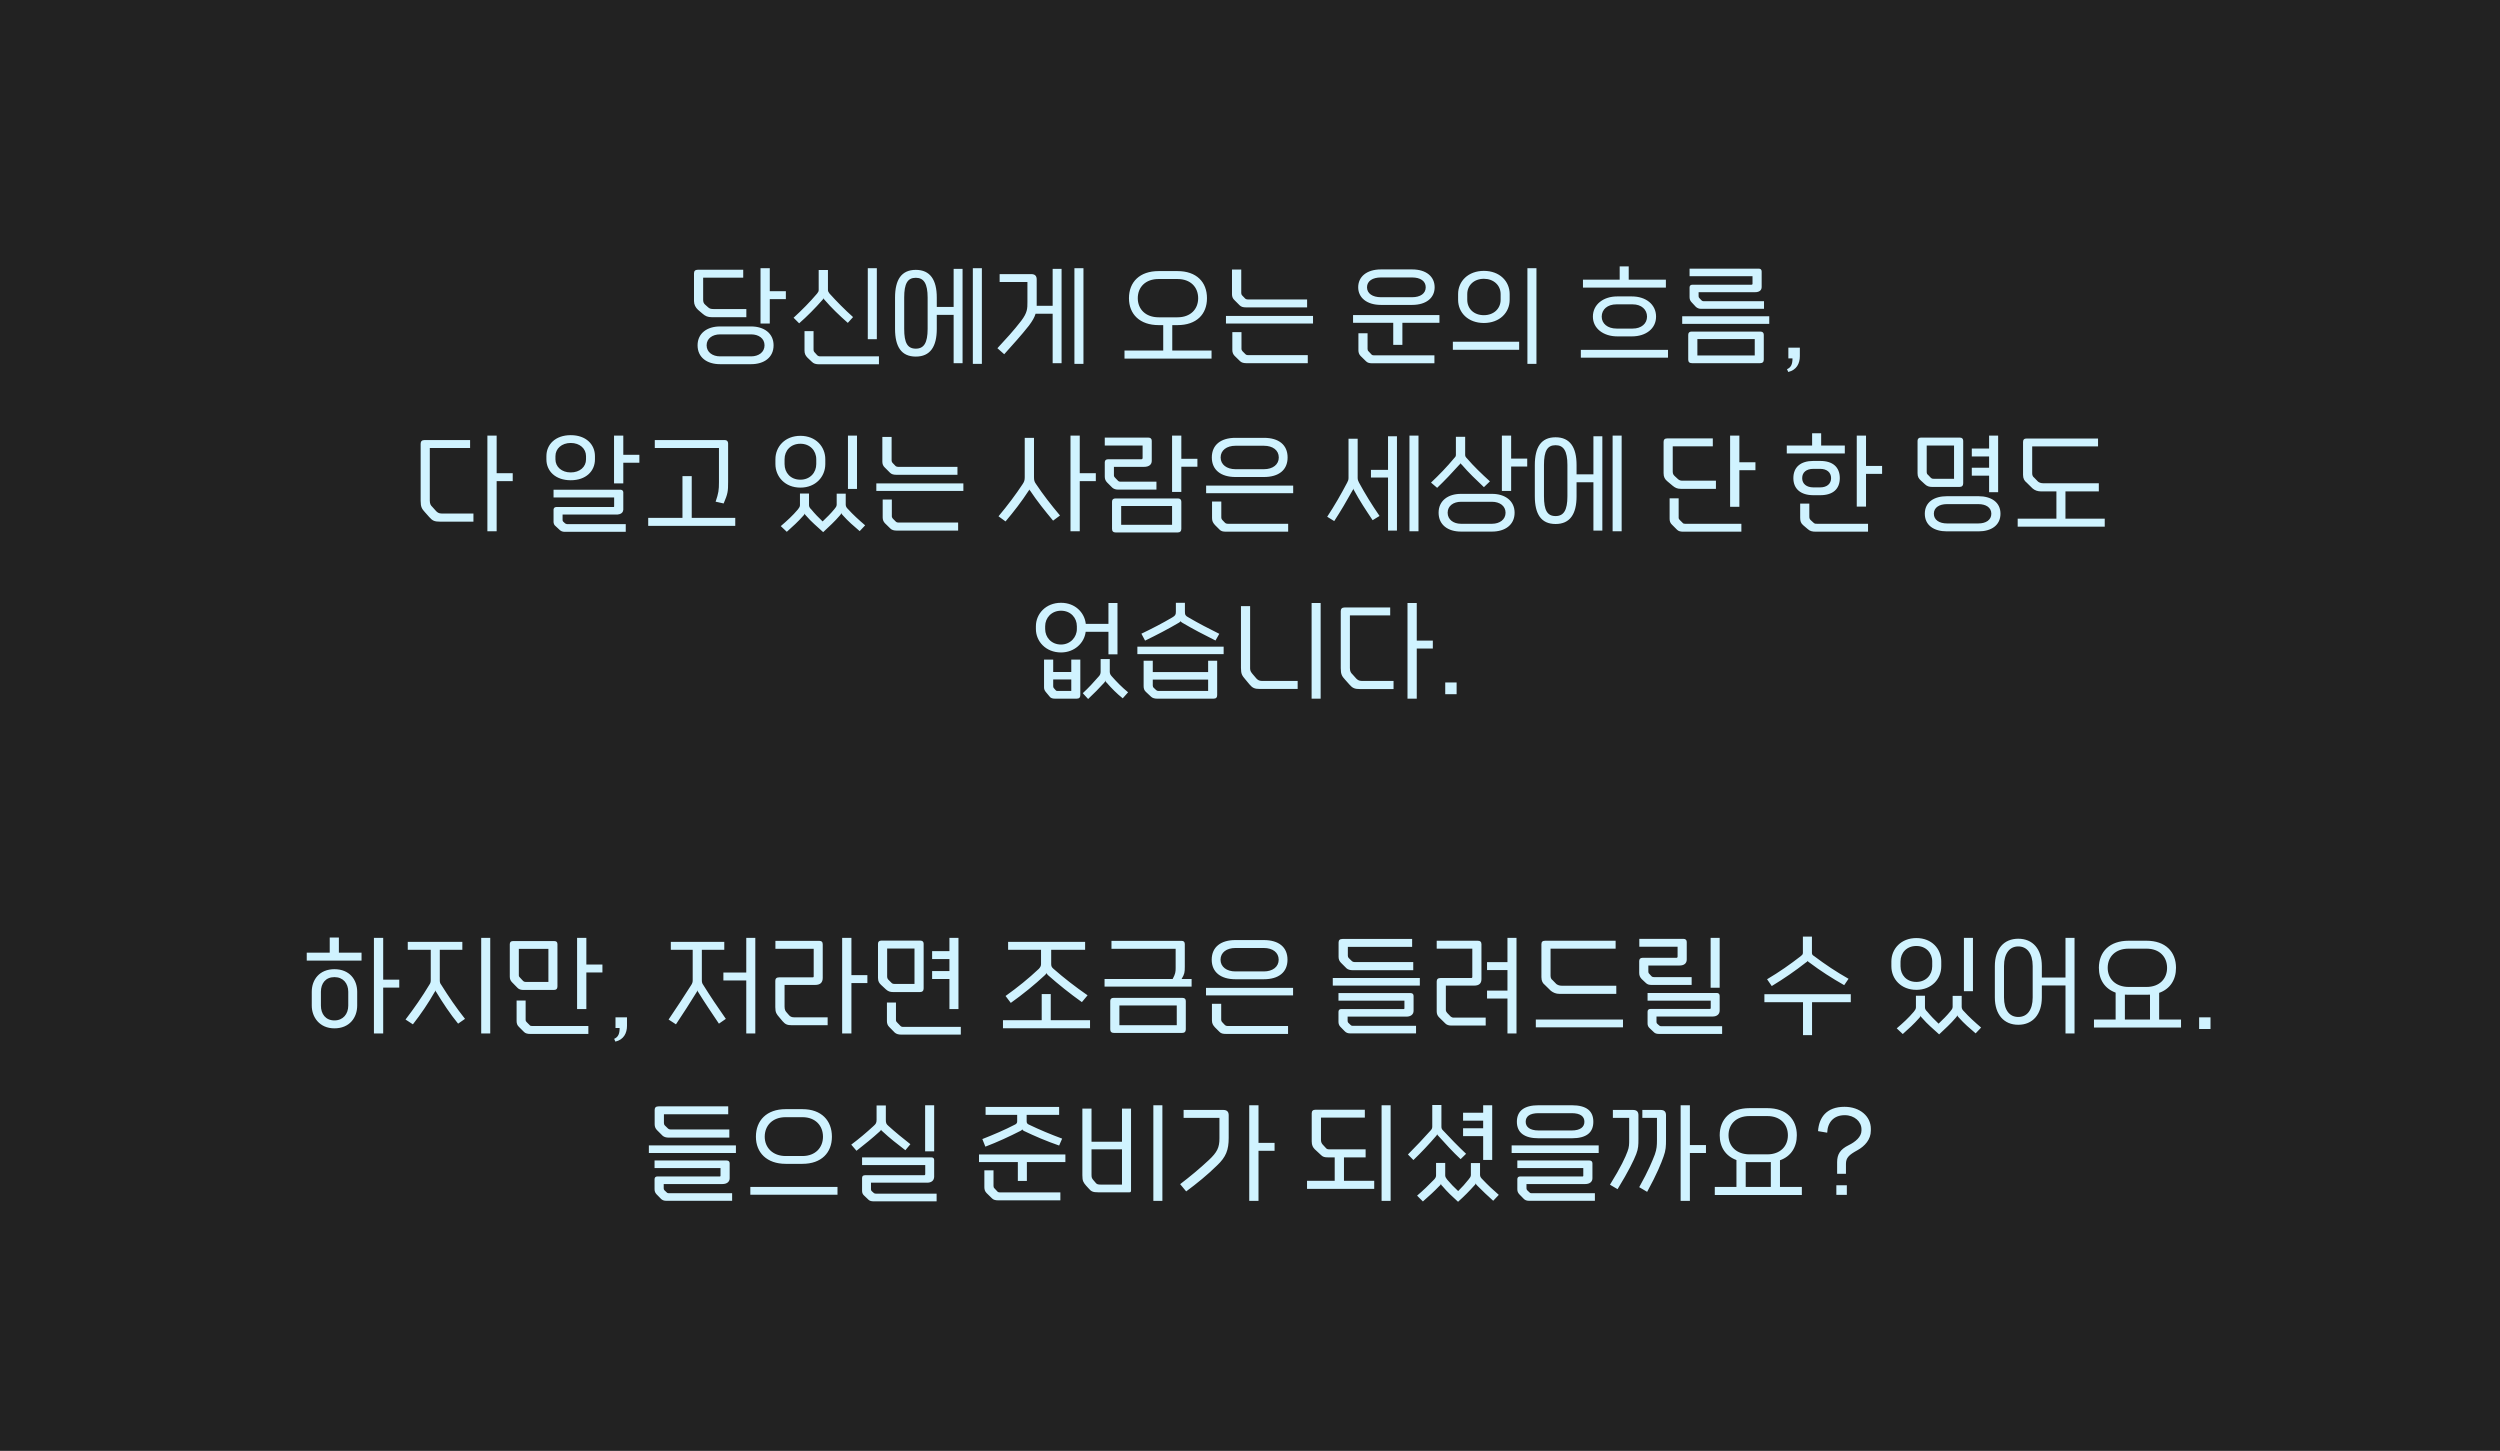
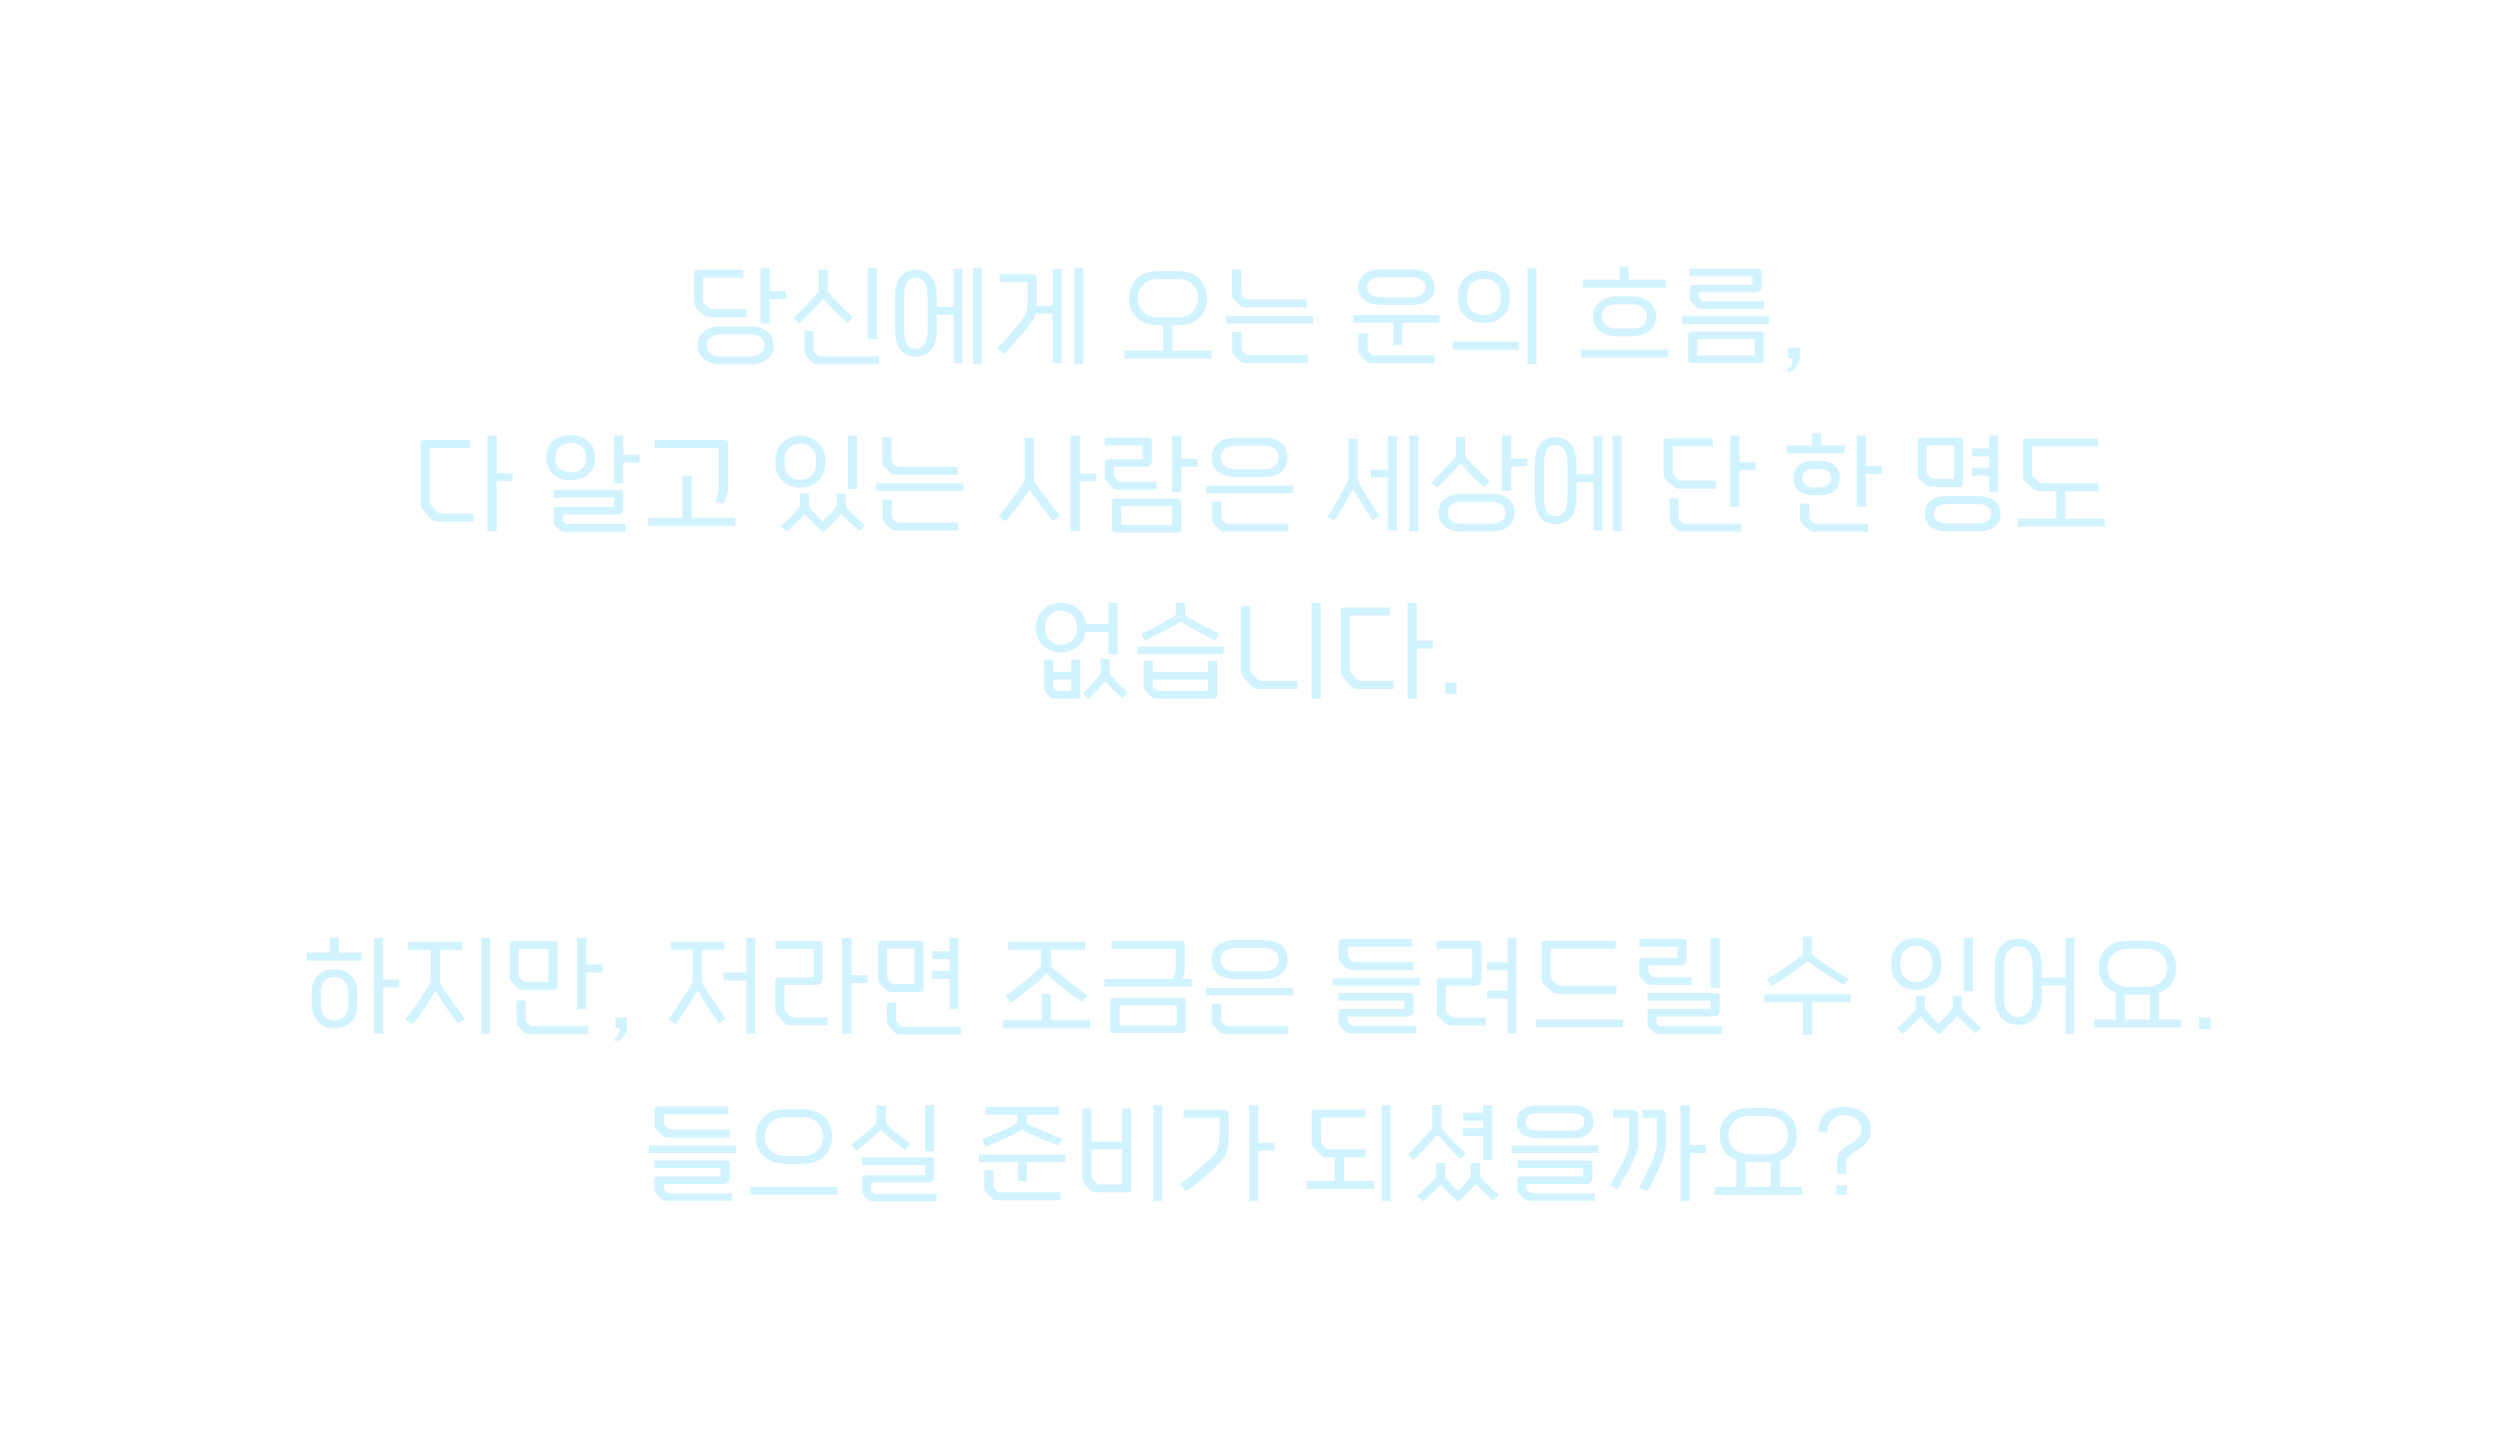
<svg xmlns="http://www.w3.org/2000/svg" width="448" height="260" viewBox="0 0 448 260" fill="none">
-   <rect width="448" height="260" fill="#222222" />
  <path d="M137.945 53.6V57.98H136.285V48.06H137.945V52.18H140.825V53.6H137.945ZM124.365 53.96V48.98C124.365 48.56 124.585 48.34 125.045 48.34H133.185V49.76H126.005V53.7C126.005 54.12 126.105 54.36 126.345 54.58L126.905 55.08C127.145 55.3 127.405 55.38 127.845 55.38H133.745V56.84H127.545C126.845 56.84 126.405 56.66 125.905 56.22L125.085 55.52C124.645 55.12 124.365 54.58 124.365 53.96ZM129.025 58.5H134.605C136.905 58.5 138.625 59.72 138.625 61.88C138.625 64.06 136.925 65.26 134.605 65.26H129.025C126.705 65.26 125.005 64.06 125.005 61.88C125.005 59.72 126.725 58.5 129.025 58.5ZM134.605 59.92H129.025C127.705 59.92 126.625 60.64 126.625 61.88C126.625 63.12 127.705 63.86 129.025 63.86H134.605C135.945 63.86 137.005 63.12 137.005 61.88C137.005 60.64 135.945 59.92 134.605 59.92ZM155.508 48.06H157.128V60.78H155.508V48.06ZM157.508 65.28H146.768C146.188 65.28 145.788 65.16 145.468 64.82L144.688 64.08C144.328 63.7 144.168 63.38 144.168 62.8V59.34H145.788V62.64C145.788 62.94 145.888 63.06 146.068 63.24L146.428 63.64C146.568 63.78 146.728 63.86 147.008 63.86H157.508V65.28ZM148.648 52.6C149.948 54.04 151.368 55.48 152.868 56.82L151.928 57.86C150.428 56.54 149.008 55.18 147.788 53.76C147.648 53.62 147.608 53.56 147.568 53.44C147.528 53.56 147.508 53.64 147.368 53.76C146.088 55.22 144.648 56.68 143.208 57.94L142.208 56.94C143.668 55.6 145.128 54.14 146.428 52.6C146.628 52.34 146.708 52.22 146.708 51.94V48.38H148.368V51.94C148.368 52.22 148.468 52.34 148.648 52.6ZM170.892 48.18H172.492V65.08H170.892V56.42H167.872V58.94C167.872 62.12 166.692 63.9 164.112 63.9C161.512 63.9 160.392 62.12 160.392 58.94V53.32C160.392 50.16 161.512 48.36 164.112 48.36C166.692 48.36 167.872 50.16 167.872 53.32V55H170.892V48.18ZM166.232 58.94V53.32C166.232 50.82 165.552 49.78 164.112 49.78C162.632 49.78 162.032 50.82 162.032 53.32V58.94C162.032 61.46 162.632 62.48 164.112 62.48C165.552 62.48 166.232 61.46 166.232 58.94ZM174.332 65.2V48.06H175.952V65.2H174.332ZM188.635 48.18H190.235V65.08H188.635V56.22H185.575C185.395 56.84 185.035 57.48 184.395 58.34C182.995 60.12 181.475 61.78 179.955 63.48L178.735 62.4C180.235 60.78 181.675 59.22 182.995 57.5C184.115 56.02 184.115 55.3 184.115 54.12V50.54H179.135V49.12H184.795C185.455 49.12 185.775 49.44 185.775 50.06V54.8H188.635V48.18ZM192.535 65.2V48.06H194.155V65.2H192.535ZM207.61 48.58H211.01C214.41 48.58 216.29 50.54 216.29 53.44C216.29 56.32 214.41 58.26 211.01 58.26H210.07V62.82H217.11V64.26H201.51V62.82H208.45V58.26H207.63C204.27 58.26 202.31 56.32 202.31 53.44C202.31 50.52 204.25 48.58 207.61 48.58ZM207.63 56.86H211.01C213.35 56.86 214.71 55.4 214.71 53.44C214.71 51.46 213.35 50 211.01 50H207.61C205.29 50 203.89 51.44 203.89 53.44C203.89 55.4 205.29 56.86 207.63 56.86ZM234.353 65.08H223.293C222.873 65.08 222.473 64.98 222.213 64.72L221.233 63.76C220.973 63.48 220.833 63.16 220.833 62.72V59.52H222.473V62.5C222.473 62.68 222.553 62.82 222.653 62.94L223.213 63.5C223.313 63.6 223.453 63.64 223.633 63.64H234.353V65.08ZM223.233 55.08C222.813 55.08 222.433 55 222.153 54.72L221.193 53.76C220.913 53.5 220.773 53.16 220.773 52.74V48.3H222.433V52.52C222.433 52.7 222.493 52.82 222.593 52.94L223.153 53.52C223.273 53.6 223.393 53.66 223.573 53.66H234.233V55.08H223.233ZM235.293 57.98H219.693V56.62H235.293V57.98ZM257.048 65.1H245.868C245.448 65.1 245.068 65.02 244.808 64.76L243.828 63.8C243.548 63.52 243.428 63.18 243.428 62.76V59.72H245.068V62.54C245.068 62.72 245.128 62.86 245.248 62.96L245.788 63.54C245.888 63.64 246.048 63.68 246.208 63.68H257.048V65.1ZM247.468 48.28H253.048C255.628 48.28 257.088 49.6 257.088 51.48C257.088 53.34 255.628 54.64 253.048 54.64H247.468C244.928 54.64 243.388 53.34 243.388 51.48C243.388 49.58 244.928 48.28 247.468 48.28ZM247.468 53.26H253.048C254.528 53.26 255.488 52.6 255.488 51.48C255.488 50.36 254.528 49.72 253.048 49.72H247.468C245.968 49.72 244.968 50.36 244.968 51.48C244.968 52.6 245.968 53.26 247.468 53.26ZM251.308 61.8H249.668V57.84H242.468V56.46H257.948V57.84H251.308V61.8ZM273.712 48.06H275.332V65.2H273.712V48.06ZM272.232 62.68H260.352V61.24H272.232V62.68ZM265.912 48.54C268.732 48.54 270.532 50.4 270.532 52.7V53.72C270.532 56.02 268.732 57.88 265.912 57.88C263.072 57.88 261.292 56.02 261.292 53.72V52.7C261.292 50.4 263.092 48.54 265.912 48.54ZM268.912 53.72V52.7C268.912 51.12 267.652 49.96 265.912 49.96C264.152 49.96 262.932 51.12 262.932 52.7V53.72C262.932 55.32 264.112 56.48 265.912 56.48C267.692 56.48 268.912 55.3 268.912 53.72ZM289.787 53.12H292.447C294.927 53.12 296.767 54.54 296.767 56.74C296.767 58.9 294.927 60.28 292.447 60.28H289.807C287.387 60.28 285.447 58.9 285.447 56.74C285.447 54.52 287.367 53.12 289.787 53.12ZM289.687 58.88H292.587C294.147 58.88 295.147 57.98 295.147 56.74C295.147 55.48 294.147 54.54 292.587 54.54H289.667C288.047 54.54 287.027 55.46 287.027 56.74C287.027 57.98 288.067 58.88 289.687 58.88ZM283.667 51.54V50.12H290.247V47.74H291.867V50.12H298.527V51.54H283.667ZM298.907 64.1H283.287V62.7H298.907V64.1ZM314.05 50.88V49.5H302.77V48.14H315.15C315.49 48.14 315.69 48.3 315.69 48.66V51.42C315.69 52.04 315.25 52.36 314.51 52.36H304.39V53.08C304.39 53.22 304.43 53.32 304.53 53.42L304.93 53.84C305.03 53.94 305.17 53.98 305.29 53.98H316.11V55.34H304.81C304.43 55.34 304.13 55.2 303.89 54.98L303.11 54.14C302.87 53.88 302.77 53.6 302.77 53.24V51.52C302.77 51.18 302.95 51.02 303.31 51.02H313.89C313.99 51.02 314.05 50.96 314.05 50.88ZM317.05 58.04H301.45V56.68H317.05V58.04ZM304.17 63.7H314.45V60.76H304.17V63.7ZM302.53 64.44V60C302.53 59.64 302.73 59.42 303.11 59.42H315.47C315.87 59.42 316.07 59.64 316.07 60V64.44C316.07 64.86 315.85 65.08 315.41 65.08H303.19C302.75 65.08 302.53 64.86 302.53 64.44ZM320.453 66.66L320.233 66.16C320.973 65.84 321.213 65.24 321.213 64.22H320.473V62.3H322.533V63.82C322.533 65.14 321.953 66.3 320.453 66.66ZM87.34 78.06H89V84.8H91.88V86.22H89V95.2H87.34V78.06ZM75.38 89.76V79.52C75.38 79.1 75.6 78.86 76.06 78.86H84.24V80.28H77.02V89.72C77.02 90.32 77.22 90.6 77.46 90.82L78.16 91.6C78.4 91.84 78.66 92.02 79.12 92.02H84.84V93.48H78.84C77.88 93.48 77.5 93.32 76.94 92.68L76.14 91.78C75.62 91.2 75.38 90.88 75.38 89.76ZM106.615 81.74V82.32C106.615 84.42 105.015 86.06 102.275 86.06C99.535 86.06 97.915 84.42 97.915 82.32V81.74C97.915 79.64 99.535 77.98 102.275 77.98C105.015 77.98 106.615 79.64 106.615 81.74ZM110.055 89.14H99.195V87.76H111.255C111.275 87.76 111.295 87.78 111.315 87.78C111.355 87.78 111.395 87.8 111.415 87.8C111.435 87.8 111.435 87.82 111.435 87.82C111.455 87.82 111.475 87.84 111.495 87.84C111.495 87.86 111.515 87.86 111.515 87.86C111.555 87.88 111.575 87.92 111.595 87.94C111.615 87.96 111.615 87.96 111.615 87.98L111.655 88.04C111.655 88.06 111.655 88.08 111.675 88.1V88.14C111.675 88.16 111.695 88.18 111.695 88.2V91.34C111.675 91.42 111.675 91.5 111.635 91.58C111.635 91.62 111.615 91.64 111.615 91.66L111.535 91.8C111.515 91.8 111.515 91.82 111.515 91.82C111.495 91.86 111.455 91.88 111.435 91.9L111.395 91.94C111.335 92 111.255 92.04 111.155 92.08L111.075 92.12C111.055 92.12 111.015 92.14 110.995 92.14C110.955 92.16 110.935 92.16 110.895 92.16C110.875 92.18 110.835 92.18 110.795 92.18C110.775 92.2 110.735 92.2 110.695 92.2H100.815V93.16C100.815 93.26 100.835 93.36 100.875 93.4C100.895 93.44 100.895 93.46 100.935 93.48C100.935 93.48 100.935 93.5 100.955 93.5L101.275 93.8C101.295 93.8 101.295 93.82 101.315 93.82C101.395 93.86 101.475 93.9 101.575 93.92H112.135V95.3H101.115C101.055 95.3 100.995 95.28 100.935 95.28C100.915 95.28 100.895 95.26 100.875 95.26C100.835 95.26 100.795 95.24 100.755 95.24C100.615 95.2 100.515 95.14 100.415 95.06C100.395 95.06 100.375 95.04 100.375 95.04L99.515 94.24C99.455 94.2 99.415 94.14 99.375 94.1L99.315 94L99.255 93.84C99.235 93.82 99.235 93.8 99.235 93.78C99.235 93.76 99.215 93.74 99.215 93.72C99.215 93.66 99.195 93.58 99.195 93.52V91.3C99.195 91.26 99.195 91.22 99.215 91.2C99.215 91.16 99.235 91.12 99.255 91.1C99.255 91.08 99.275 91.06 99.295 91.04C99.315 91 99.375 90.96 99.415 90.92C99.435 90.92 99.455 90.9 99.495 90.9L99.535 90.88C99.575 90.88 99.615 90.86 99.655 90.86H109.975C109.995 90.84 109.995 90.84 110.015 90.84L110.055 90.76V89.14ZM105.015 82.32V81.74C105.015 80.4 103.915 79.38 102.275 79.38C100.655 79.38 99.535 80.4 99.535 81.74V82.32C99.535 83.66 100.655 84.66 102.275 84.66C103.915 84.66 105.015 83.66 105.015 82.32ZM111.695 82.92V86.62H110.035V78.06H111.695V81.5H114.575V82.92H111.695ZM130.478 79.46V86.34C130.478 88.04 130.438 88.46 129.678 90.22C129.198 90.12 128.698 90.02 128.238 89.9C128.758 88.38 128.838 87.84 128.838 86.38V80.28H117.338V78.86H129.918C130.258 78.86 130.478 79.1 130.478 79.46ZM122.298 85.32H123.958V92.8H131.758V94.24H116.158V92.8H122.298V85.32ZM143.434 78.1C146.194 78.1 147.894 80.04 147.894 82.3V83.16C147.894 85.42 146.174 87.38 143.434 87.38C140.674 87.38 138.954 85.42 138.954 83.16V82.3C138.954 80.04 140.674 78.1 143.434 78.1ZM145.394 91.3C145.994 92.04 146.694 92.76 147.414 93.44C148.174 92.72 148.914 91.98 149.534 91.22C149.714 90.98 149.934 90.76 149.934 90.44V88.46H151.554V90.44C151.554 90.76 151.734 91.02 151.954 91.22C152.834 92.2 153.934 93.2 155.034 94.14L154.054 95.18C153.014 94.3 151.934 93.36 151.094 92.4C150.934 92.22 150.794 92.12 150.774 91.92C150.734 92.12 150.594 92.26 150.474 92.4C149.614 93.42 148.554 94.38 147.514 95.36C146.494 94.42 145.354 93.48 144.514 92.48C144.394 92.32 144.214 92.22 144.194 92.02C144.154 92.22 144.014 92.36 143.894 92.48C143.054 93.44 142.034 94.38 140.994 95.3L139.914 94.28C140.994 93.36 142.054 92.4 142.974 91.3C143.134 91.08 143.354 90.84 143.354 90.54V88.44H144.974V90.54C144.974 90.84 145.174 91.1 145.394 91.3ZM146.274 83.16V82.3C146.274 80.74 145.134 79.52 143.434 79.52C141.694 79.52 140.594 80.74 140.594 82.3V83.16C140.594 84.7 141.654 85.96 143.434 85.96C145.174 85.96 146.274 84.68 146.274 83.16ZM151.954 87.62V78.06H153.574V87.62H151.954ZM171.697 95.08H160.637C160.217 95.08 159.817 94.98 159.557 94.72L158.577 93.76C158.317 93.48 158.177 93.16 158.177 92.72V89.52H159.817V92.5C159.817 92.68 159.897 92.82 159.997 92.94L160.557 93.5C160.657 93.6 160.797 93.64 160.977 93.64H171.697V95.08ZM160.577 85.08C160.157 85.08 159.777 85 159.497 84.72L158.537 83.76C158.257 83.5 158.117 83.16 158.117 82.74V78.3H159.777V82.52C159.777 82.7 159.837 82.82 159.937 82.94L160.497 83.52C160.617 83.6 160.737 83.66 160.917 83.66H171.577V85.08H160.577ZM172.637 87.98H157.037V86.62H172.637V87.98ZM185.672 86.76C186.912 88.62 188.352 90.48 189.952 92.38L188.712 93.3C187.232 91.52 185.832 89.78 184.612 87.94C184.532 87.88 184.472 87.82 184.452 87.7C184.432 87.82 184.392 87.88 184.332 87.94C183.072 89.88 181.712 91.64 180.192 93.44L178.932 92.52C180.552 90.58 182.012 88.64 183.252 86.76C183.532 86.34 183.632 86.08 183.632 85.52V78.46H185.292V85.52C185.292 86.08 185.372 86.36 185.672 86.76ZM191.832 78.06H193.492V84.8H196.372V86.22H193.492V95.2H191.832V78.06ZM204.755 82.06V79.84H197.975V78.42H205.795C206.195 78.42 206.395 78.64 206.395 79V82.58C206.395 83.26 205.895 83.66 205.015 83.66H199.615V85.16C199.615 85.36 199.695 85.48 199.795 85.58L200.355 86.16C200.435 86.26 200.575 86.32 200.755 86.32H207.235V87.74H200.395C199.975 87.74 199.615 87.64 199.335 87.4L198.375 86.44C198.095 86.14 197.975 85.82 197.975 85.4V82.86C197.975 82.5 198.175 82.3 198.575 82.3H204.515C204.675 82.3 204.755 82.2 204.755 82.06ZM211.695 83.64V88.16H210.035V78.06H211.695V82.22H214.575V83.64H211.695ZM200.915 94.04H210.035V90.68H200.915V94.04ZM199.275 94.78V89.9C199.275 89.54 199.475 89.32 199.895 89.32H211.095C211.475 89.32 211.695 89.54 211.695 89.9V94.78C211.695 95.2 211.455 95.42 211.015 95.42H199.955C199.495 95.42 199.275 95.2 199.275 94.78ZM231.738 88.38H216.138V87.02H231.738V88.38ZM230.838 95.28H219.758C219.138 95.28 218.818 95.2 218.538 94.9L217.738 94.1C217.378 93.7 217.198 93.4 217.198 92.84V89.88H218.858V92.68C218.858 92.9 218.918 93.06 219.098 93.24L219.478 93.64C219.618 93.8 219.818 93.86 220.038 93.86H230.838V95.28ZM221.398 78.46H226.498C229.158 78.46 230.738 79.72 230.738 81.98C230.738 84.22 229.158 85.48 226.498 85.48H221.398C218.798 85.48 217.158 84.22 217.158 81.98C217.158 79.7 218.798 78.46 221.398 78.46ZM221.398 84.08H226.498C228.078 84.08 229.158 83.26 229.158 81.98C229.158 80.68 228.078 79.88 226.498 79.88H221.398C219.838 79.88 218.738 80.68 218.738 81.98C218.738 83.26 219.838 84.08 221.398 84.08ZM243.534 86.48C244.614 88.48 245.854 90.48 247.214 92.46L245.974 93.22C244.794 91.46 243.654 89.74 242.654 87.88C242.594 87.8 242.534 87.68 242.534 87.54C242.514 87.68 242.454 87.8 242.374 87.88C241.334 89.76 240.274 91.56 239.094 93.38L237.834 92.6C239.154 90.6 240.334 88.54 241.414 86.48C241.574 86.2 241.654 85.96 241.654 85.66V78.62H243.294V85.66C243.294 85.96 243.394 86.22 243.534 86.48ZM248.734 78.18H250.334V95.08H248.734V85.58H245.674V84.2H248.734V78.18ZM252.574 95.2V78.06H254.194V95.2H252.574ZM270.797 83.6V87.98H269.137V78.06H270.797V82.18H273.677V83.6H270.797ZM261.797 88.5H267.377C269.677 88.5 271.417 89.72 271.417 91.88C271.417 94.06 269.697 95.26 267.377 95.26H261.797C259.477 95.26 257.797 94.06 257.797 91.88C257.797 89.72 259.497 88.5 261.797 88.5ZM267.377 89.92H261.797C260.477 89.92 259.417 90.64 259.417 91.88C259.417 93.12 260.477 93.86 261.797 93.86H267.377C268.717 93.86 269.797 93.12 269.797 91.88C269.797 90.64 268.717 89.92 267.377 89.92ZM262.897 82.16C264.097 83.56 265.517 84.92 266.997 86.26L265.917 87.3C264.517 85.98 263.137 84.66 261.997 83.32C261.897 83.22 261.757 83.12 261.737 83C261.697 83.12 261.597 83.2 261.477 83.32C260.237 84.7 258.937 86.08 257.537 87.42L256.437 86.48C257.877 85.12 259.277 83.68 260.537 82.16C260.737 81.96 260.897 81.8 260.897 81.52V78.28H262.557V81.52C262.557 81.8 262.697 81.96 262.897 82.16ZM285.54 78.18H287.14V95.08H285.54V86.42H282.52V88.94C282.52 92.12 281.34 93.9 278.76 93.9C276.16 93.9 275.04 92.12 275.04 88.94V83.32C275.04 80.16 276.16 78.36 278.76 78.36C281.34 78.36 282.52 80.16 282.52 83.32V85H285.54V78.18ZM280.88 88.94V83.32C280.88 80.82 280.2 79.78 278.76 79.78C277.28 79.78 276.68 80.82 276.68 83.32V88.94C276.68 91.46 277.28 92.48 278.76 92.48C280.2 92.48 280.88 91.46 280.88 88.94ZM288.98 95.2V78.06H290.6V95.2H288.98ZM311.695 84.26V90.82H310.035V78.06H311.695V82.84H314.575V84.26H311.695ZM298.115 84.8V79.18C298.115 78.76 298.335 78.56 298.795 78.56H306.935V79.98H299.755V84.54C299.755 84.94 299.915 85.14 300.135 85.34L300.675 85.84C300.875 86.02 301.095 86.14 301.475 86.14H307.495V87.6H301.195C300.555 87.6 300.175 87.4 299.755 87.06L298.755 86.22C298.355 85.88 298.115 85.5 298.115 84.8ZM312.055 95.28H301.635C301.175 95.28 300.795 95.2 300.535 94.94L299.615 94.02C299.315 93.74 299.195 93.4 299.195 92.98V89.3H300.815V92.76C300.815 92.94 300.895 93.08 301.015 93.18L301.555 93.72C301.635 93.82 301.755 93.86 301.955 93.86H312.055V95.28ZM324.931 82.6H326.191C328.451 82.6 329.691 83.72 329.691 85.68C329.691 87.64 328.451 88.74 326.191 88.74H324.951C322.731 88.74 321.371 87.64 321.371 85.68C321.371 83.7 322.691 82.6 324.931 82.6ZM334.391 84.92V90.78H332.731V78.06H334.391V83.5H337.271V84.92H334.391ZM334.751 95.28H325.411C324.691 95.28 324.331 95.16 323.931 94.8L323.111 94.1C322.711 93.74 322.591 93.4 322.591 92.76V90.24H324.231V92.54C324.231 92.92 324.311 93.04 324.511 93.24L324.971 93.66C325.191 93.86 325.291 93.86 325.671 93.86H334.751V95.28ZM320.191 81.26V79.84H324.731V77.64H326.351V79.84H330.591V81.26H320.191ZM324.951 87.34H326.191C327.351 87.34 328.131 86.72 328.131 85.68C328.131 84.64 327.351 84.02 326.191 84.02H324.931C323.731 84.02 322.951 84.62 322.951 85.68C322.951 86.72 323.751 87.34 324.951 87.34ZM348.886 88.92H354.546C356.806 88.92 358.486 89.98 358.486 92.06C358.486 94.14 356.826 95.22 354.546 95.22H348.886C346.566 95.22 344.926 94.14 344.926 92.06C344.926 89.98 346.586 88.92 348.886 88.92ZM354.546 90.34H348.886C347.566 90.34 346.546 90.92 346.546 92.06C346.546 93.2 347.566 93.8 348.886 93.8H354.546C355.846 93.8 356.846 93.2 356.846 92.06C356.846 90.92 355.846 90.34 354.546 90.34ZM351.146 87.26H346.266C345.686 87.26 345.306 87.12 344.946 86.78L344.206 86.1C343.846 85.76 343.626 85.46 343.626 84.8V79C343.626 78.64 343.826 78.42 344.206 78.42H351.226C351.606 78.42 351.806 78.64 351.806 79V86.6C351.806 87.02 351.586 87.26 351.146 87.26ZM346.546 85.8H350.166V79.84H345.266V84.54C345.266 84.88 345.346 84.98 345.566 85.16L345.926 85.54C346.106 85.72 346.206 85.8 346.546 85.8ZM353.346 81.8V80.38H356.446V78.06H358.066V88.2H356.446V85.24H353.346V83.82H356.446V81.8H353.346ZM362.529 85.08V79.2C362.529 78.76 362.749 78.58 363.209 78.58H375.969V80H364.169V84.82C364.169 85.2 364.309 85.44 364.529 85.6L365.209 86.3C365.409 86.46 365.709 86.6 366.149 86.6H376.109V88.06H370.129V92.94H377.169V94.38H361.569V92.94H368.509V88.06H365.769C365.129 88.06 364.649 87.88 364.229 87.52L363.169 86.48C362.769 86.16 362.529 85.78 362.529 85.08ZM190.133 108.02C192.673 108.02 194.353 109.78 194.573 111.8H198.633V108.06H200.253V117.26H198.633V113.22H194.553C194.313 115.22 192.553 116.92 190.133 116.92C187.393 116.92 185.633 114.92 185.633 112.72V112.22C185.633 110.02 187.393 108.02 190.133 108.02ZM188.733 118.2V120.42H191.973V118.2H193.593V124.56C193.593 124.98 193.393 125.2 192.953 125.2H189.053C188.633 125.2 188.333 125.1 188.173 124.92L187.453 124.06C187.233 123.8 187.093 123.56 187.093 123.2V118.2H188.733ZM192.973 112.72V112.22C192.973 110.72 191.873 109.44 190.133 109.44C188.433 109.44 187.293 110.72 187.293 112.22V112.72C187.293 114.2 188.393 115.5 190.133 115.5C191.813 115.5 192.973 114.18 192.973 112.72ZM199.213 121.18C200.113 122.2 201.053 123.16 202.153 124.06L201.193 125.14C200.133 124.3 199.193 123.34 198.333 122.36C198.173 122.24 198.093 122.12 198.073 121.92C198.053 122.12 197.993 122.22 197.853 122.36C196.993 123.32 195.993 124.32 194.993 125.26L194.033 124.22C195.053 123.28 195.993 122.26 196.893 121.22C197.113 121 197.233 120.72 197.233 120.4V118.1H198.873V120.4C198.873 120.72 199.013 120.96 199.213 121.18ZM191.973 123.82V121.76H188.733V122.96C188.733 123.14 188.773 123.22 188.853 123.32L189.173 123.68C189.233 123.78 189.333 123.82 189.493 123.82H191.973ZM219.277 117.22H203.817V115.88H219.277V117.22ZM206.577 118.4V120.44H216.497V118.4H218.117V124.56C218.117 124.98 217.917 125.2 217.477 125.2H207.337C206.917 125.2 206.517 125.1 206.257 124.84L205.337 123.98C205.037 123.7 204.937 123.38 204.937 122.94V118.4H206.577ZM207.597 123.82H216.497V121.78H206.577V122.84C206.577 123.02 206.637 123.16 206.757 123.26L207.177 123.66C207.277 123.76 207.417 123.82 207.597 123.82ZM212.977 110.64C214.777 111.7 216.637 112.66 218.497 113.58L217.817 114.78C215.757 113.76 213.737 112.7 211.877 111.6C211.737 111.5 211.617 111.44 211.557 111.3C211.497 111.44 211.377 111.52 211.237 111.6C209.337 112.72 207.257 113.8 205.197 114.8L204.537 113.56C206.457 112.64 208.317 111.68 210.077 110.64C210.597 110.32 210.717 110.18 210.717 109.62V108.02H212.337V109.62C212.337 110.18 212.437 110.36 212.977 110.64ZM224.02 108.62V119.8C224.02 120.26 224.24 120.5 224.44 120.76L225.14 121.58C225.38 121.84 225.66 122.02 226.1 122.02H232.54V123.46H225.82C224.86 123.46 224.48 123.32 223.92 122.66L223.14 121.72C222.62 121.1 222.38 120.82 222.38 119.72V108.62H224.02ZM235.04 108.06H236.66V125.2H235.04V108.06ZM252.223 108.06H253.883V114.8H256.763V116.22H253.883V125.2H252.223V108.06ZM240.263 119.76V109.52C240.263 109.1 240.483 108.86 240.943 108.86H249.123V110.28H241.903V119.72C241.903 120.32 242.103 120.6 242.343 120.82L243.043 121.6C243.283 121.84 243.543 122.02 244.003 122.02H249.723V123.48H243.723C242.763 123.48 242.383 123.32 241.823 122.68L241.023 121.78C240.503 121.2 240.263 120.88 240.263 119.76ZM258.986 124.4V122.3H261.026V124.4H258.986ZM64.008 177.72V180.2C64.008 182.36 62.628 184.28 59.928 184.28C57.248 184.28 55.868 182.26 55.868 180.2V177.72C55.868 175.56 57.248 173.68 59.928 173.68C62.628 173.68 64.008 175.56 64.008 177.72ZM62.408 180.2V177.72C62.408 176.22 61.488 175.1 59.928 175.1C58.348 175.1 57.508 176.22 57.508 177.72V180.2C57.508 181.7 58.348 182.86 59.928 182.86C61.488 182.86 62.408 181.7 62.408 180.2ZM67.008 168.06H68.668V175.56H71.548V176.98H68.668V185.2H67.008V168.06ZM54.968 172.14V170.72H59.088V168H60.728V170.72H64.788V172.14H54.968ZM73.071 170.2V168.78H82.851V170.2H78.811V175.66C78.811 175.96 78.851 176.22 79.071 176.48C80.411 178.62 81.791 180.64 83.331 182.58L82.091 183.44C80.651 181.68 79.371 179.74 78.191 177.8C78.111 177.72 78.051 177.6 78.031 177.46C78.011 177.6 77.951 177.72 77.871 177.8C76.731 179.8 75.431 181.72 73.991 183.56L72.671 182.7C74.231 180.66 75.671 178.58 76.931 176.48C77.131 176.2 77.191 175.96 77.191 175.66V170.2H73.071ZM86.231 168.06H87.851V185.2H86.231V168.06ZM105.074 174.26V180.82H103.414V168.06H105.074V172.84H107.954V174.26H105.074ZM105.434 185.28H95.014C94.554 185.28 94.174 185.2 93.914 184.94L92.994 184.02C92.694 183.74 92.574 183.4 92.574 182.98V179.3H94.194V182.76C94.194 182.94 94.274 183.08 94.394 183.18L94.934 183.72C95.014 183.82 95.134 183.86 95.334 183.86H105.434V185.28ZM99.254 177.4H93.834C93.414 177.4 93.014 177.32 92.754 177.04L91.754 176.02C91.474 175.74 91.354 175.42 91.354 175V169.2C91.354 168.82 91.554 168.64 91.934 168.64H99.314C99.714 168.64 99.894 168.82 99.894 169.2V176.76C99.894 177.18 99.694 177.4 99.254 177.4ZM98.274 175.96V170.04H92.974V174.76C92.974 174.96 93.054 175.08 93.174 175.18L93.754 175.8C93.854 175.9 93.994 175.96 94.174 175.96H98.274ZM110.277 186.66L110.057 186.16C110.797 185.84 111.037 185.24 111.037 184.22H110.297V182.3H112.357V183.82C112.357 185.14 111.777 186.3 110.277 186.66ZM120.211 170.2V168.78H129.791V170.2H125.771V175.66C125.771 175.96 125.811 176.22 126.011 176.48C127.271 178.5 128.631 180.54 130.071 182.58L128.831 183.44C127.571 181.56 126.291 179.68 125.131 177.8C125.051 177.72 124.991 177.6 124.971 177.46C124.951 177.6 124.891 177.72 124.831 177.8C123.651 179.72 122.411 181.64 121.131 183.56L119.811 182.7C121.211 180.64 122.571 178.56 123.891 176.48C124.071 176.2 124.131 175.96 124.131 175.66V170.2H120.211ZM133.731 168.06H135.351V185.2H133.731V175.7H129.631V174.28H133.731V168.06ZM145.814 174.96V170.02H138.954V168.6H146.774C147.234 168.6 147.434 168.8 147.434 169.24V175.22C147.434 176.08 146.994 176.5 146.054 176.5H140.594V180.38C140.594 180.98 140.774 181.22 140.974 181.44L141.394 181.92C141.574 182.14 141.854 182.3 142.254 182.3H148.314V183.72H141.934C141.094 183.72 140.734 183.58 140.234 183L139.634 182.28C139.174 181.74 138.934 181.48 138.934 180.48V175.76C138.934 175.36 139.154 175.14 139.634 175.14H145.594C145.754 175.14 145.814 175.1 145.814 174.96ZM150.914 168.06H152.574V174.74H155.434V176.16H152.574V185.2H150.914V168.06ZM172.177 185.4H161.457C161.037 185.4 160.637 185.3 160.357 185.06L159.337 184.02C159.057 183.74 158.937 183.4 158.937 182.98V179.66H160.557V182.8C160.557 182.98 160.637 183.12 160.757 183.22L161.377 183.86C161.477 183.96 161.617 184.02 161.777 184.02H172.177V185.4ZM164.857 177.78H160.077C159.477 177.78 159.137 177.64 158.757 177.3L157.917 176.52C157.557 176.18 157.337 175.88 157.337 175.22V169.12C157.337 168.76 157.537 168.56 157.917 168.56H164.937C165.317 168.56 165.517 168.76 165.517 169.12V177.12C165.517 177.54 165.297 177.78 164.857 177.78ZM160.337 176.32H163.877V169.98H158.977V174.98C158.977 175.3 159.097 175.48 159.277 175.64L159.677 176.04C159.857 176.26 160.017 176.32 160.337 176.32ZM167.037 175.44V174.02H170.137V171.86H167.037V170.44H170.137V168.06H171.757V180.82H170.137V175.44H167.037ZM180.653 170.2V168.78H194.453V170.2H188.373V172.76C188.373 173.1 188.453 173.34 188.773 173.6C190.653 175.26 192.733 176.86 194.893 178.36L193.873 179.58C191.713 178.04 189.713 176.44 187.793 174.74C187.693 174.64 187.593 174.52 187.533 174.38C187.473 174.52 187.353 174.64 187.253 174.74C185.393 176.48 183.293 178.18 181.133 179.72L180.193 178.48C182.353 176.94 184.313 175.36 186.153 173.62C186.393 173.36 186.553 173.12 186.553 172.78V170.2H180.653ZM186.673 178.14H188.293V182.82H195.333V184.26H179.733V182.82H186.673V178.14ZM198.956 184.46V179.38C198.956 179.02 199.156 178.82 199.536 178.82H211.896C212.296 178.82 212.496 179.02 212.496 179.38V184.46C212.496 184.88 212.276 185.1 211.836 185.1H199.616C199.176 185.1 198.956 184.88 198.956 184.46ZM213.536 176.8H197.936V175.44H210.136C210.636 174.52 210.676 174.18 210.676 173.44V170.02H199.176V168.6H211.756C212.116 168.6 212.316 168.8 212.316 169.18V173.2C212.316 174.24 212.276 174.56 211.736 175.44H213.536V176.8ZM200.596 183.72H210.876V180.18H200.596V183.72ZM231.719 178.38H216.119V177.02H231.719V178.38ZM230.819 185.28H219.739C219.119 185.28 218.799 185.2 218.519 184.9L217.719 184.1C217.359 183.7 217.179 183.4 217.179 182.84V179.88H218.839V182.68C218.839 182.9 218.899 183.06 219.079 183.24L219.459 183.64C219.599 183.8 219.799 183.86 220.019 183.86H230.819V185.28ZM221.379 168.46H226.479C229.139 168.46 230.719 169.72 230.719 171.98C230.719 174.22 229.139 175.48 226.479 175.48H221.379C218.779 175.48 217.139 174.22 217.139 171.98C217.139 169.7 218.779 168.46 221.379 168.46ZM221.379 174.08H226.479C228.059 174.08 229.139 173.26 229.139 171.98C229.139 170.68 228.059 169.88 226.479 169.88H221.379C219.819 169.88 218.719 170.68 218.719 171.98C218.719 173.26 219.819 174.08 221.379 174.08ZM253.254 173.86H242.394C241.954 173.86 241.554 173.76 241.294 173.52L240.294 172.52C240.014 172.24 239.874 171.9 239.874 171.48V168.88C239.874 168.46 240.114 168.26 240.594 168.26H253.054V169.68H241.534V171.26C241.534 171.44 241.594 171.58 241.694 171.68L242.294 172.26C242.414 172.34 242.534 172.4 242.714 172.4H253.254V173.86ZM254.434 176.62H238.834V175.26H254.434V176.62ZM240.374 180.82H251.574C251.634 180.82 251.674 180.76 251.674 180.7V179.32H239.854V177.96H252.774C253.134 177.96 253.314 178.16 253.314 178.48V181.14C253.314 181.78 252.814 182.18 252.034 182.18H241.494V182.94C241.494 183.08 241.534 183.18 241.614 183.28L242.034 183.68C242.114 183.78 242.214 183.82 242.354 183.82H253.754V185.18H241.894C241.534 185.18 241.214 185.06 240.974 184.8L240.194 184C239.954 183.74 239.854 183.46 239.854 183.1V181.32C239.854 181 240.034 180.82 240.374 180.82ZM263.837 175.06V170H257.457V168.58H264.797C265.257 168.58 265.477 168.78 265.477 169.22V175.46C265.477 176.24 265.037 176.62 264.177 176.62H259.097V180.98C259.097 181.16 259.177 181.34 259.317 181.5L259.977 182.18C260.097 182.28 260.297 182.36 260.497 182.36H266.237V183.78H260.077C259.657 183.78 259.277 183.68 259.017 183.42L257.857 182.28C257.597 182.02 257.457 181.68 257.457 181.24V175.88C257.457 175.48 257.677 175.26 258.137 175.26H263.617C263.777 175.26 263.837 175.2 263.837 175.06ZM266.477 178.94V177.52H270.137V173.84H266.477V172.42H270.137V168.06H271.757V185.2H270.137V178.94H266.477ZM276.22 175.1V169.2C276.22 168.76 276.44 168.58 276.9 168.58H289.52V170H277.86V174.86C277.86 175.24 278 175.48 278.22 175.64L278.9 176.34C279.1 176.48 279.4 176.64 279.84 176.64H289.64V178.1H279.46C278.82 178.1 278.34 177.88 277.92 177.56L276.86 176.52C276.46 176.2 276.22 175.82 276.22 175.1ZM290.84 184.1H275.22V182.7H290.84V184.1ZM300.624 171.42V169.66H293.764V168.24H301.644C302.044 168.24 302.264 168.44 302.264 168.8V171.94C302.264 172.64 301.784 173.02 300.984 173.02H295.384V174.06C295.384 174.3 295.444 174.42 295.584 174.54L295.944 174.94C296.044 175.04 296.164 175.1 296.384 175.1H303.144V176.5H296.004C295.544 176.5 295.204 176.44 294.884 176.1L294.184 175.44C293.864 175.1 293.744 174.78 293.744 174.32V172.22C293.744 171.86 293.944 171.64 294.344 171.64H300.404C300.524 171.64 300.624 171.58 300.624 171.42ZM306.544 168.06H308.164V177H306.544V168.06ZM306.564 180.62V179.32H295.244V177.94H307.644C307.984 177.94 308.164 178.14 308.164 178.46V181.08C308.164 181.76 307.664 182.16 306.904 182.16H296.844V183.14C296.844 183.3 296.904 183.4 297.004 183.48L297.344 183.78C297.444 183.86 297.544 183.9 297.684 183.9H308.604V185.28H297.324C296.964 185.28 296.644 185.22 296.424 185.02L295.584 184.22C295.344 184 295.244 183.72 295.244 183.38V181.3C295.244 180.98 295.424 180.8 295.784 180.8H306.344C306.504 180.8 306.564 180.76 306.564 180.62ZM325.099 171.34C327.059 172.82 329.099 174.18 331.259 175.4L330.479 176.54C328.259 175.28 326.199 173.96 324.239 172.48C324.139 172.42 323.999 172.34 323.939 172.18C323.879 172.34 323.759 172.38 323.619 172.48C321.739 173.96 319.679 175.38 317.499 176.7L316.659 175.48C318.859 174.18 320.819 172.8 322.699 171.34C322.899 171.16 323.079 171.06 323.079 170.76V167.84H324.699V170.76C324.699 171.06 324.839 171.18 325.099 171.34ZM324.719 185.5H323.099V179.6H316.179V178.16H331.659V179.6H324.719V185.5ZM343.414 168.1C346.174 168.1 347.874 170.04 347.874 172.3V173.16C347.874 175.42 346.154 177.38 343.414 177.38C340.654 177.38 338.934 175.42 338.934 173.16V172.3C338.934 170.04 340.654 168.1 343.414 168.1ZM345.374 181.3C345.974 182.04 346.674 182.76 347.394 183.44C348.154 182.72 348.894 181.98 349.514 181.22C349.694 180.98 349.914 180.76 349.914 180.44V178.46H351.534V180.44C351.534 180.76 351.714 181.02 351.934 181.22C352.814 182.2 353.914 183.2 355.014 184.14L354.034 185.18C352.994 184.3 351.914 183.36 351.074 182.4C350.914 182.22 350.774 182.12 350.754 181.92C350.714 182.12 350.574 182.26 350.454 182.4C349.594 183.42 348.534 184.38 347.494 185.36C346.474 184.42 345.334 183.48 344.494 182.48C344.374 182.32 344.194 182.22 344.174 182.02C344.134 182.22 343.994 182.36 343.874 182.48C343.034 183.44 342.014 184.38 340.974 185.3L339.894 184.28C340.974 183.36 342.034 182.4 342.954 181.3C343.114 181.08 343.334 180.84 343.334 180.54V178.44H344.954V180.54C344.954 180.84 345.154 181.1 345.374 181.3ZM346.254 173.16V172.3C346.254 170.74 345.114 169.52 343.414 169.52C341.674 169.52 340.574 170.74 340.574 172.3V173.16C340.574 174.7 341.634 175.96 343.414 175.96C345.154 175.96 346.254 174.68 346.254 173.16ZM351.934 177.62V168.06H353.554V177.62H351.934ZM370.137 168.06H371.757V185.2H370.137V176.6H365.897V178.74C365.897 181.78 364.257 183.64 361.677 183.64C359.077 183.64 357.477 181.78 357.477 178.74V173.12C357.477 170.06 359.077 168.22 361.677 168.22C364.257 168.22 365.897 170.06 365.897 173.12V175.18H370.137V168.06ZM364.257 178.74V173.12C364.257 170.8 363.197 169.6 361.677 169.6C360.157 169.6 359.117 170.8 359.117 173.12V178.74C359.117 181.06 360.137 182.24 361.677 182.24C363.217 182.24 364.257 181.06 364.257 178.74ZM381.44 168.58H384.66C388.04 168.58 389.94 170.54 389.94 173.44C389.94 175.6 388.86 177.24 386.92 177.92V182.7H390.84V184.14H375.24V182.7H379.12V177.88C377.2 177.18 376.12 175.58 376.12 173.44C376.12 170.52 378.08 168.58 381.44 168.58ZM381.46 176.86H384.66C386.98 176.86 388.34 175.4 388.34 173.44C388.34 171.46 386.98 170 384.66 170H381.44C379.1 170 377.7 171.44 377.7 173.44C377.7 175.4 379.12 176.86 381.46 176.86ZM381.46 178.26C381.22 178.26 381 178.26 380.78 178.24V182.7H385.28V178.24C385.08 178.26 384.86 178.26 384.66 178.26H381.46ZM394.084 184.4V182.3H396.124V184.4H394.084ZM130.696 203.86H119.836C119.396 203.86 118.996 203.76 118.736 203.52L117.736 202.52C117.456 202.24 117.316 201.9 117.316 201.48V198.88C117.316 198.46 117.556 198.26 118.036 198.26H130.496V199.68H118.976V201.26C118.976 201.44 119.036 201.58 119.136 201.68L119.736 202.26C119.856 202.34 119.976 202.4 120.156 202.4H130.696V203.86ZM131.876 206.62H116.276V205.26H131.876V206.62ZM117.816 210.82H129.016C129.076 210.82 129.116 210.76 129.116 210.7V209.32H117.296V207.96H130.216C130.576 207.96 130.756 208.16 130.756 208.48V211.14C130.756 211.78 130.256 212.18 129.476 212.18H118.936V212.94C118.936 213.08 118.976 213.18 119.056 213.28L119.476 213.68C119.556 213.78 119.656 213.82 119.796 213.82H131.196V215.18H119.336C118.976 215.18 118.656 215.06 118.416 214.8L117.636 214C117.396 213.74 117.296 213.46 117.296 213.1V211.32C117.296 211 117.476 210.82 117.816 210.82ZM150.079 214.1H134.459V212.7H150.079V214.1ZM140.779 198.76H143.799C147.199 198.76 149.079 200.8 149.079 203.7C149.079 206.56 147.199 208.56 143.799 208.56H140.799C137.419 208.56 135.459 206.56 135.459 203.7C135.459 200.78 137.399 198.76 140.779 198.76ZM140.799 207.16H143.799C146.119 207.16 147.479 205.64 147.479 203.7C147.479 201.72 146.119 200.2 143.799 200.2H140.779C138.439 200.2 137.039 201.7 137.039 203.7C137.039 205.64 138.459 207.16 140.799 207.16ZM165.782 198.06H167.402V206.32H165.782V198.06ZM165.802 210.38V208.78H154.482V207.4H166.882C167.222 207.4 167.402 207.56 167.402 207.88V210.84C167.402 211.56 166.902 211.94 166.142 211.94H156.082V213.14C156.082 213.3 156.142 213.4 156.242 213.48L156.582 213.78C156.682 213.86 156.782 213.9 156.922 213.9H167.842V215.28H156.562C156.202 215.28 155.882 215.22 155.662 215.02L154.822 214.22C154.582 214 154.482 213.72 154.482 213.38V211.1C154.482 210.76 154.662 210.6 155.022 210.6H165.582C165.742 210.6 165.802 210.54 165.802 210.38ZM159.202 201.76C160.442 202.88 161.782 203.98 163.142 205.04L162.242 206.12C160.802 205.02 159.442 203.96 158.182 202.78C158.042 202.66 157.922 202.58 157.882 202.44C157.842 202.58 157.762 202.66 157.622 202.78C156.322 203.96 154.962 205.06 153.482 206.22L152.542 205.12C153.962 204.06 155.282 202.94 156.562 201.76C156.942 201.42 157.082 201.22 157.082 200.66V198.1H158.742V200.66C158.742 201.22 158.802 201.42 159.202 201.76ZM190.017 215.1H178.837C178.417 215.1 178.037 215.02 177.777 214.76L176.797 213.8C176.517 213.52 176.397 213.18 176.397 212.76V209.72H178.037V212.54C178.037 212.72 178.097 212.86 178.217 212.96L178.757 213.54C178.857 213.64 179.017 213.68 179.177 213.68H190.017V215.1ZM176.617 199.78V198.36H189.797V199.78H183.977V200.96C183.977 201.24 184.117 201.42 184.357 201.52C186.317 202.46 188.277 203.28 190.337 204.04L189.797 205.28C187.577 204.52 185.357 203.56 183.477 202.66C183.377 202.6 183.237 202.52 183.177 202.36C183.117 202.52 183.017 202.6 182.857 202.66C180.897 203.66 178.697 204.68 176.577 205.48L176.037 204.12C178.077 203.32 180.037 202.48 181.897 201.52C182.137 201.4 182.277 201.24 182.277 200.96V199.78H176.617ZM184.017 211.62H182.397V208.24H175.437V206.88H190.917V208.24H184.017V211.62ZM195.6 198.66V204.6H201.06V198.66H202.68V213.34C202.68 213.56 202.6 213.66 202.42 213.66H196.78C195.9 213.66 195.54 213.54 195.06 212.94L194.62 212.46C194.14 211.88 193.96 211.66 193.96 210.6V198.66H195.6ZM197.3 212.28H201.06V205.96H195.6V210.54C195.6 211.08 195.7 211.18 195.92 211.46L196.26 211.86C196.52 212.2 196.66 212.28 197.3 212.28ZM206.68 198.06H208.3V215.2H206.68V198.06ZM212.563 213.5L211.483 212.2C213.263 210.84 215.003 209.4 216.623 207.88C218.123 206.48 218.523 205.62 218.523 204.02V200.32H212.103V198.9H219.203C219.863 198.9 220.183 199.22 220.183 199.84V203.9C220.183 206.08 219.703 207.34 218.083 208.86C216.423 210.5 214.483 212.08 212.563 213.5ZM223.863 198.06H225.523V204.8H228.403V206.22H225.523V215.2H223.863V198.06ZM246.259 213.04H234.219V211.6H239.179V207.4H237.939C237.379 207.4 237.039 207.32 236.699 206.96L235.619 205.96C235.279 205.62 235.059 205.24 235.059 204.54V199.5C235.059 199.08 235.279 198.86 235.759 198.86H244.579V200.28H236.719V204.28C236.719 204.66 236.859 204.94 237.059 205.14L237.559 205.68C237.759 205.96 238.019 205.96 238.299 205.96H244.719V207.4H240.839V211.6H246.259V213.04ZM247.579 198.06H249.199V215.2H247.579V198.06ZM259.362 211.42C259.942 212.1 260.582 212.78 261.302 213.44C261.982 212.78 262.622 212.06 263.202 211.32C263.382 211.1 263.582 210.86 263.582 210.56V208.42H265.222V210.56C265.222 210.86 265.422 211.12 265.642 211.32C266.542 212.28 267.542 213.22 268.582 214.12L267.582 215.18C266.602 214.3 265.642 213.4 264.762 212.5C264.622 212.36 264.482 212.24 264.462 212.04C264.422 212.24 264.262 212.38 264.142 212.5C263.302 213.44 262.362 214.4 261.282 215.36C260.262 214.44 259.282 213.52 258.522 212.6C258.362 212.48 258.242 212.34 258.222 212.14C258.162 212.36 257.982 212.48 257.862 212.6C257.022 213.48 256.042 214.38 254.982 215.3L253.942 214.26C255.022 213.34 256.022 212.38 256.942 211.42C257.162 211.2 257.342 210.96 257.342 210.64V208.4H258.982V210.64C258.982 210.96 259.202 211.2 259.362 211.42ZM262.182 203.6V202.18H265.782V200.82H262.182V199.4H265.782V198.06H267.402V207.86H265.782V203.6H262.182ZM258.562 202.54C259.782 203.86 261.342 205.46 262.722 206.76L261.742 207.72C260.382 206.46 258.962 204.9 257.782 203.58C257.662 203.48 257.582 203.38 257.542 203.26C257.502 203.38 257.442 203.48 257.342 203.58C256.122 205 254.662 206.56 253.282 207.88L252.302 206.88C253.642 205.54 255.142 203.96 256.402 202.54C256.582 202.34 256.662 202.16 256.662 201.88V198.02H258.302V201.88C258.302 202.16 258.362 202.34 258.562 202.54ZM286.485 206.62H270.885V205.26H286.485V206.62ZM272.425 210.82H283.625C283.685 210.82 283.725 210.76 283.725 210.7V209.32H271.905V207.96H284.825C285.185 207.96 285.365 208.16 285.365 208.48V211.14C285.365 211.78 284.865 212.18 284.085 212.18H273.545V212.94C273.545 213.08 273.585 213.18 273.665 213.28L274.085 213.68C274.165 213.78 274.265 213.82 274.405 213.82H285.805V215.18H273.945C273.585 215.18 273.265 215.06 273.025 214.8L272.245 214C272.005 213.74 271.905 213.46 271.905 213.1V211.32C271.905 211 272.085 210.82 272.425 210.82ZM275.725 198.06H281.645C284.325 198.06 285.525 199.1 285.525 201.02C285.525 202.94 284.325 203.98 281.645 203.98H275.725C273.125 203.98 271.825 202.94 271.825 201.02C271.825 199.08 273.125 198.06 275.725 198.06ZM275.725 202.58H281.645C283.225 202.58 283.925 201.94 283.925 201.02C283.925 200.08 283.225 199.48 281.645 199.48H275.725C274.125 199.48 273.405 200.06 273.405 201.02C273.405 201.94 274.125 202.58 275.725 202.58ZM289.868 213.1L288.508 212.3C290.488 209.1 291.268 207.38 291.648 206.34C291.948 205.56 291.948 205.04 291.948 204.22V200.32H289.028V198.9H292.608C293.308 198.9 293.608 199.22 293.608 199.84V204.12C293.608 205.18 293.588 205.84 293.208 206.82C292.768 207.94 291.888 209.8 289.868 213.1ZM295.168 213.58L293.748 212.74C295.428 209.74 296.128 207.96 296.548 206.88C296.888 205.92 296.928 205.26 296.928 204.28V200.32H294.308V198.9H297.568C298.248 198.9 298.548 199.22 298.548 199.84V204.18C298.548 205.4 298.528 206.12 298.108 207.26C297.688 208.46 296.928 210.36 295.168 213.58ZM301.168 198.06H302.828V205.2H305.708V206.62H302.828V215.2H301.168V198.06ZM313.491 198.58H316.711C320.091 198.58 321.991 200.54 321.991 203.44C321.991 205.6 320.911 207.24 318.971 207.92V212.7H322.891V214.14H307.291V212.7H311.171V207.88C309.251 207.18 308.171 205.58 308.171 203.44C308.171 200.52 310.131 198.58 313.491 198.58ZM313.511 206.86H316.711C319.031 206.86 320.391 205.4 320.391 203.44C320.391 201.46 319.031 200 316.711 200H313.491C311.151 200 309.751 201.44 309.751 203.44C309.751 205.4 311.171 206.86 313.511 206.86ZM313.511 208.26C313.271 208.26 313.051 208.26 312.831 208.24V212.7H317.331V208.24C317.131 208.26 316.911 208.26 316.711 208.26H313.511ZM327.434 202.98L325.794 202.7C325.954 200.3 327.274 198.34 330.534 198.34C333.334 198.34 335.254 200.08 335.254 202.26V202.62C335.254 204.18 334.194 205.38 332.854 206.12C331.314 206.96 330.794 207.48 330.794 208.58V210.34H329.214V208.26C329.214 206.88 329.734 205.98 331.274 205.22C332.474 204.64 333.574 203.72 333.574 202.6V202.36C333.574 201.02 332.334 199.84 330.574 199.84C328.574 199.84 327.494 201.16 327.434 202.98ZM330.954 212.4V214.12H329.074V212.4H330.954Z" fill="#D0F3FF" />
</svg>